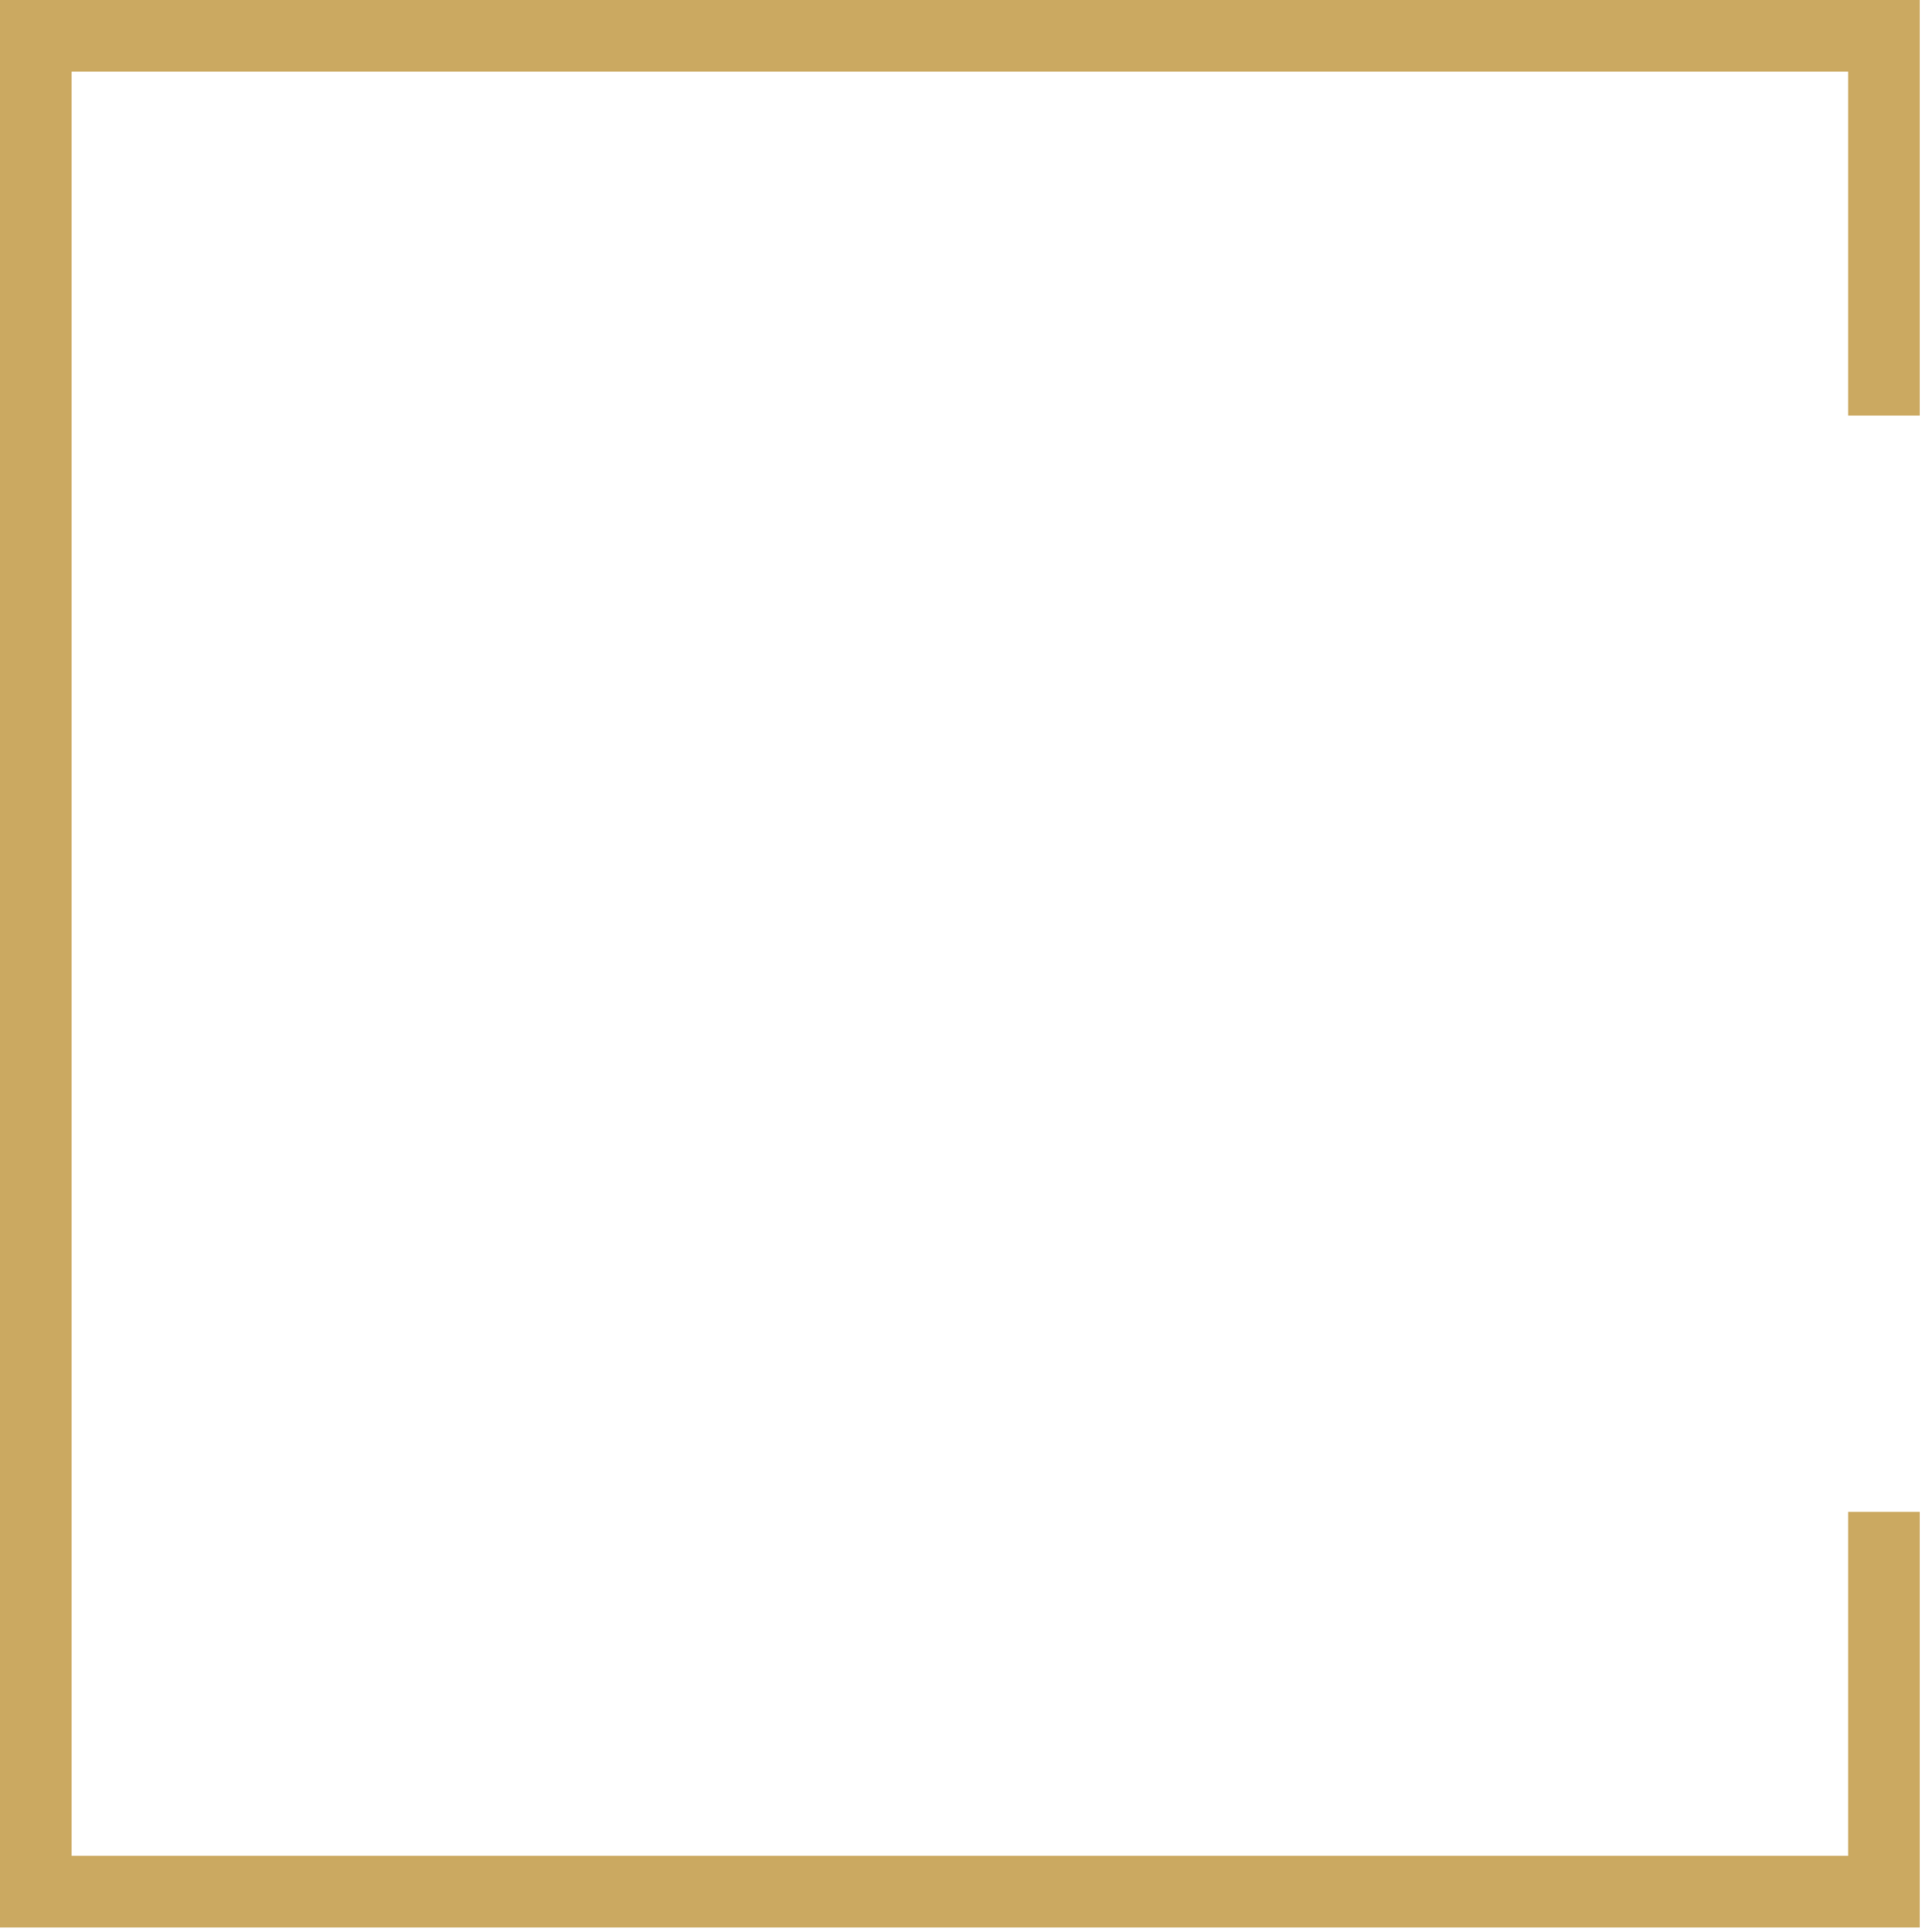
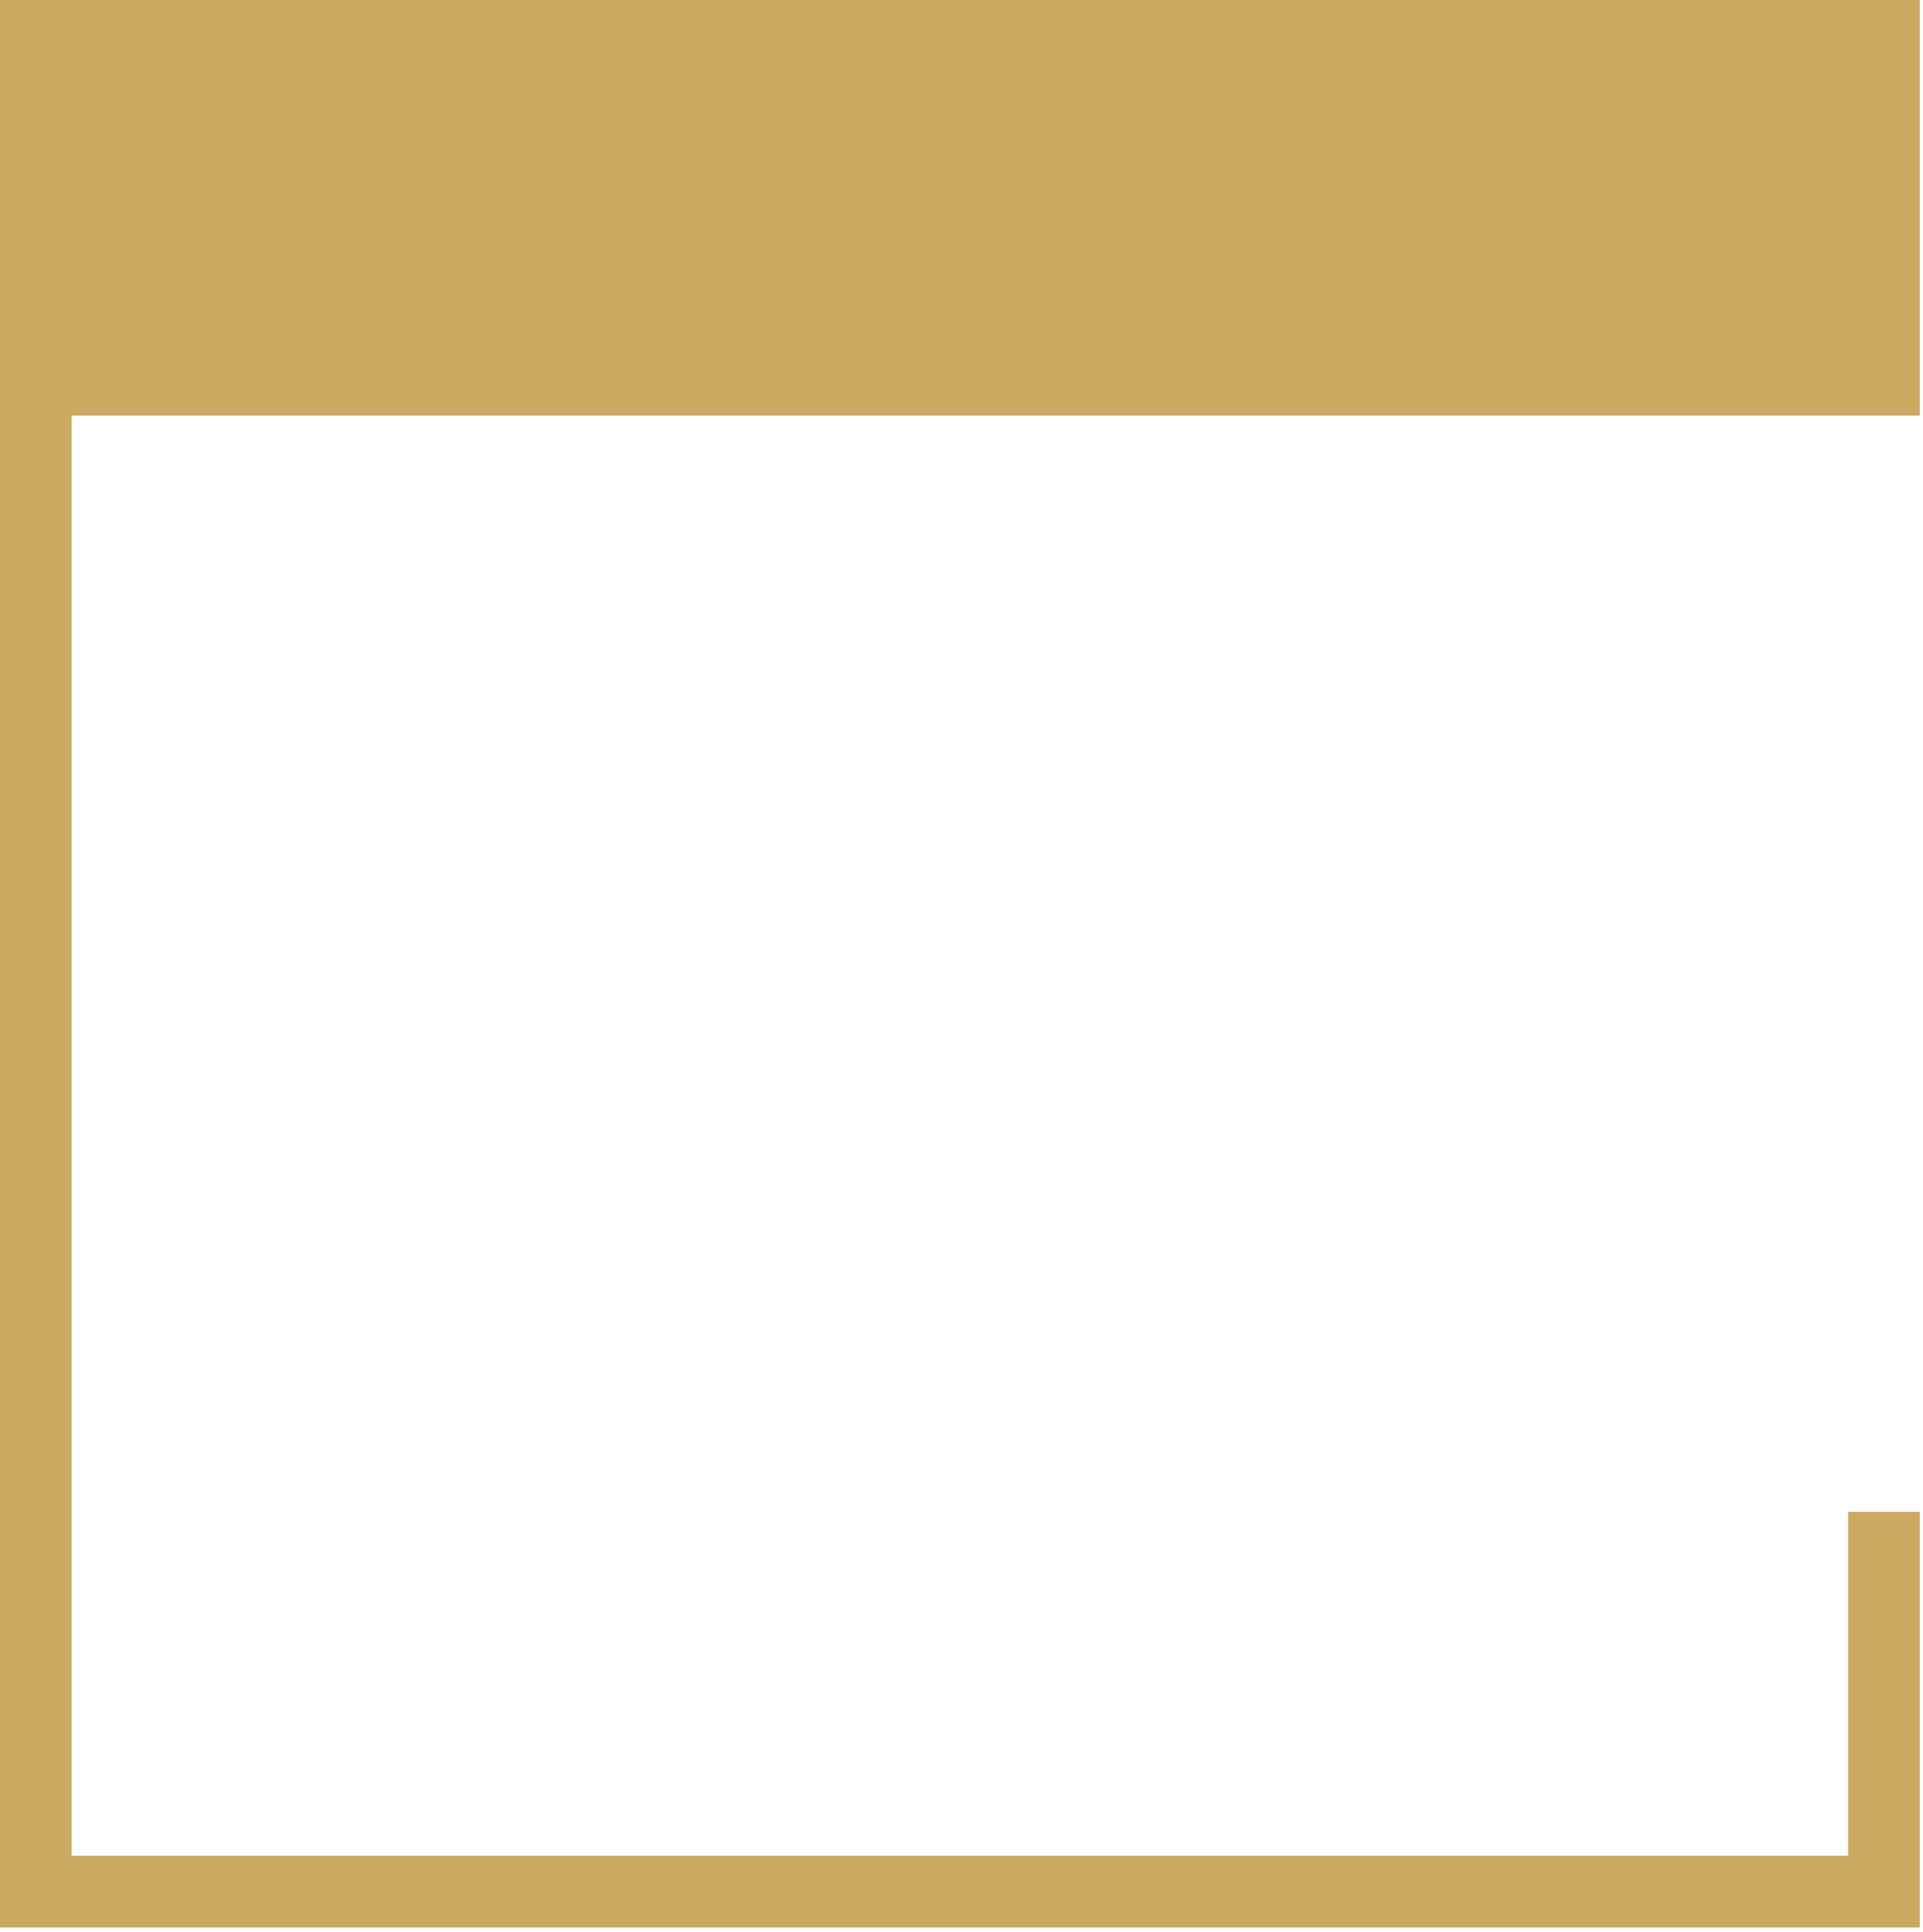
<svg xmlns="http://www.w3.org/2000/svg" width="221" height="222" viewBox="0 0 221 222" fill="none">
-   <path d="M220.629 47.748H212.396V8.232H8.232V213.22H212.396V173.704H220.629V221.452H0V0H220.629V47.748Z" fill="#CBA961" />
+   <path d="M220.629 47.748H212.396H8.232V213.22H212.396V173.704H220.629V221.452H0V0H220.629V47.748Z" fill="#CBA961" />
</svg>